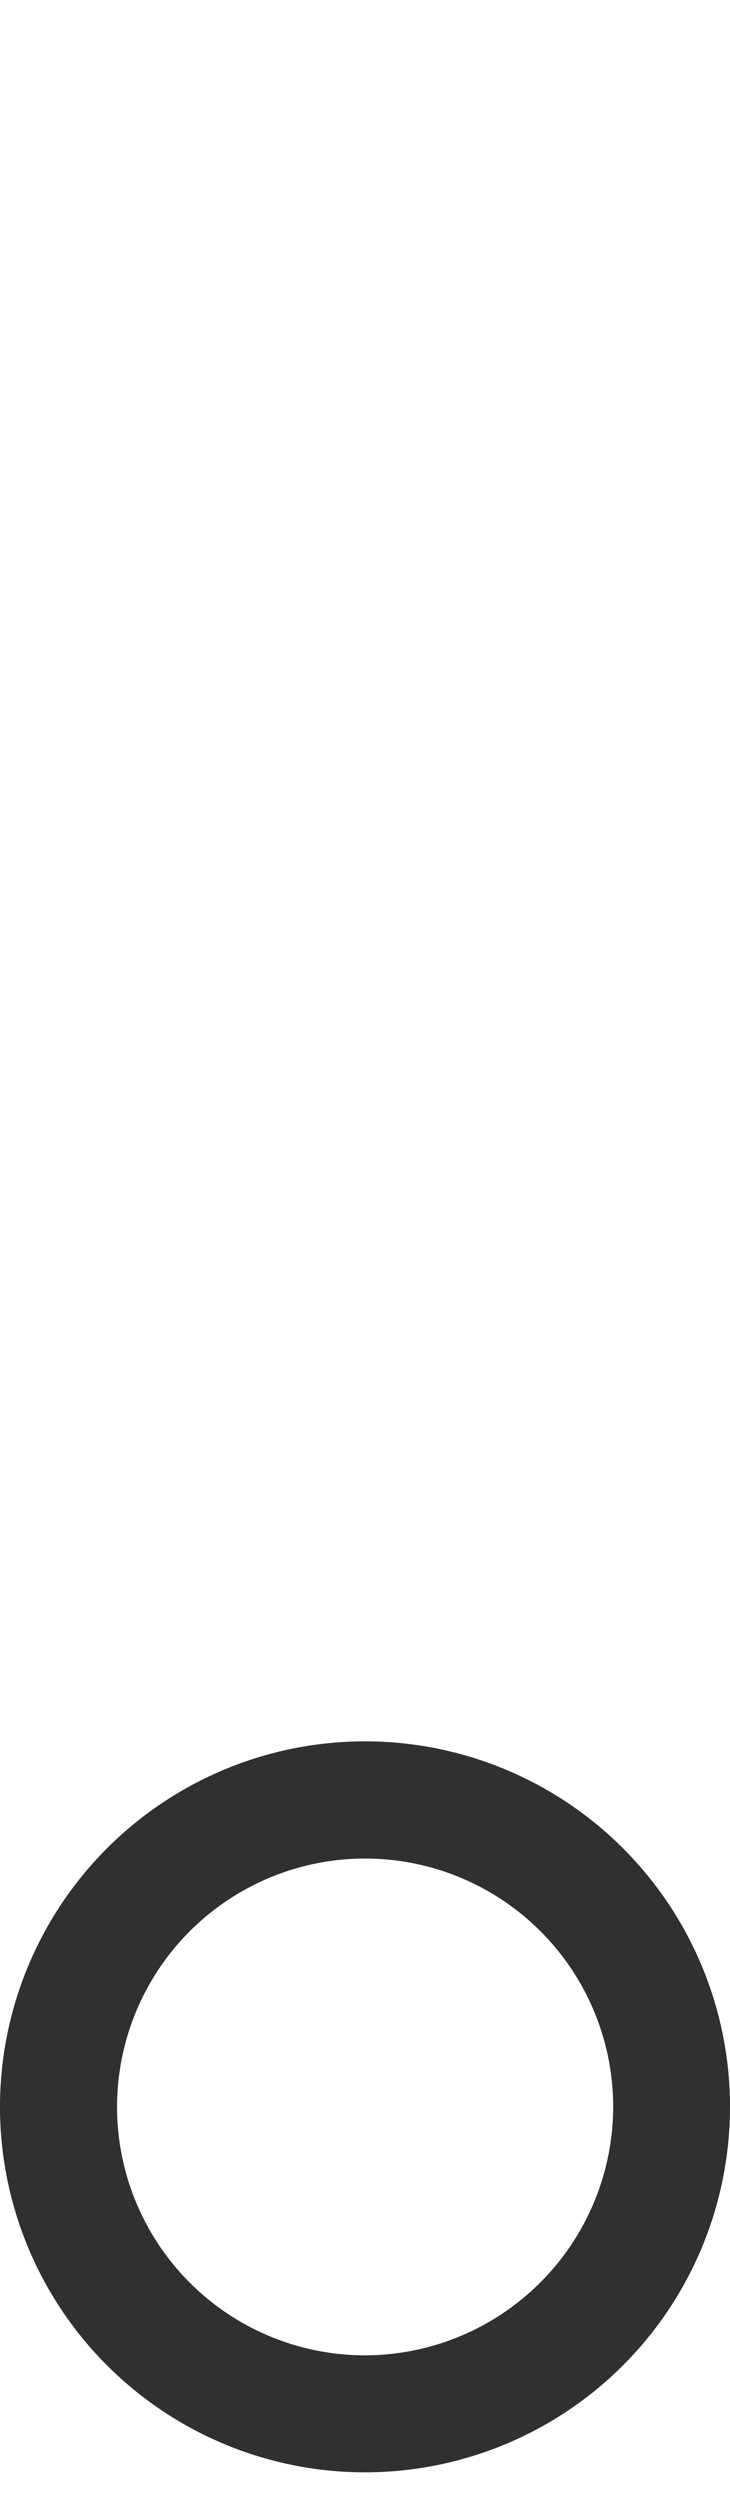
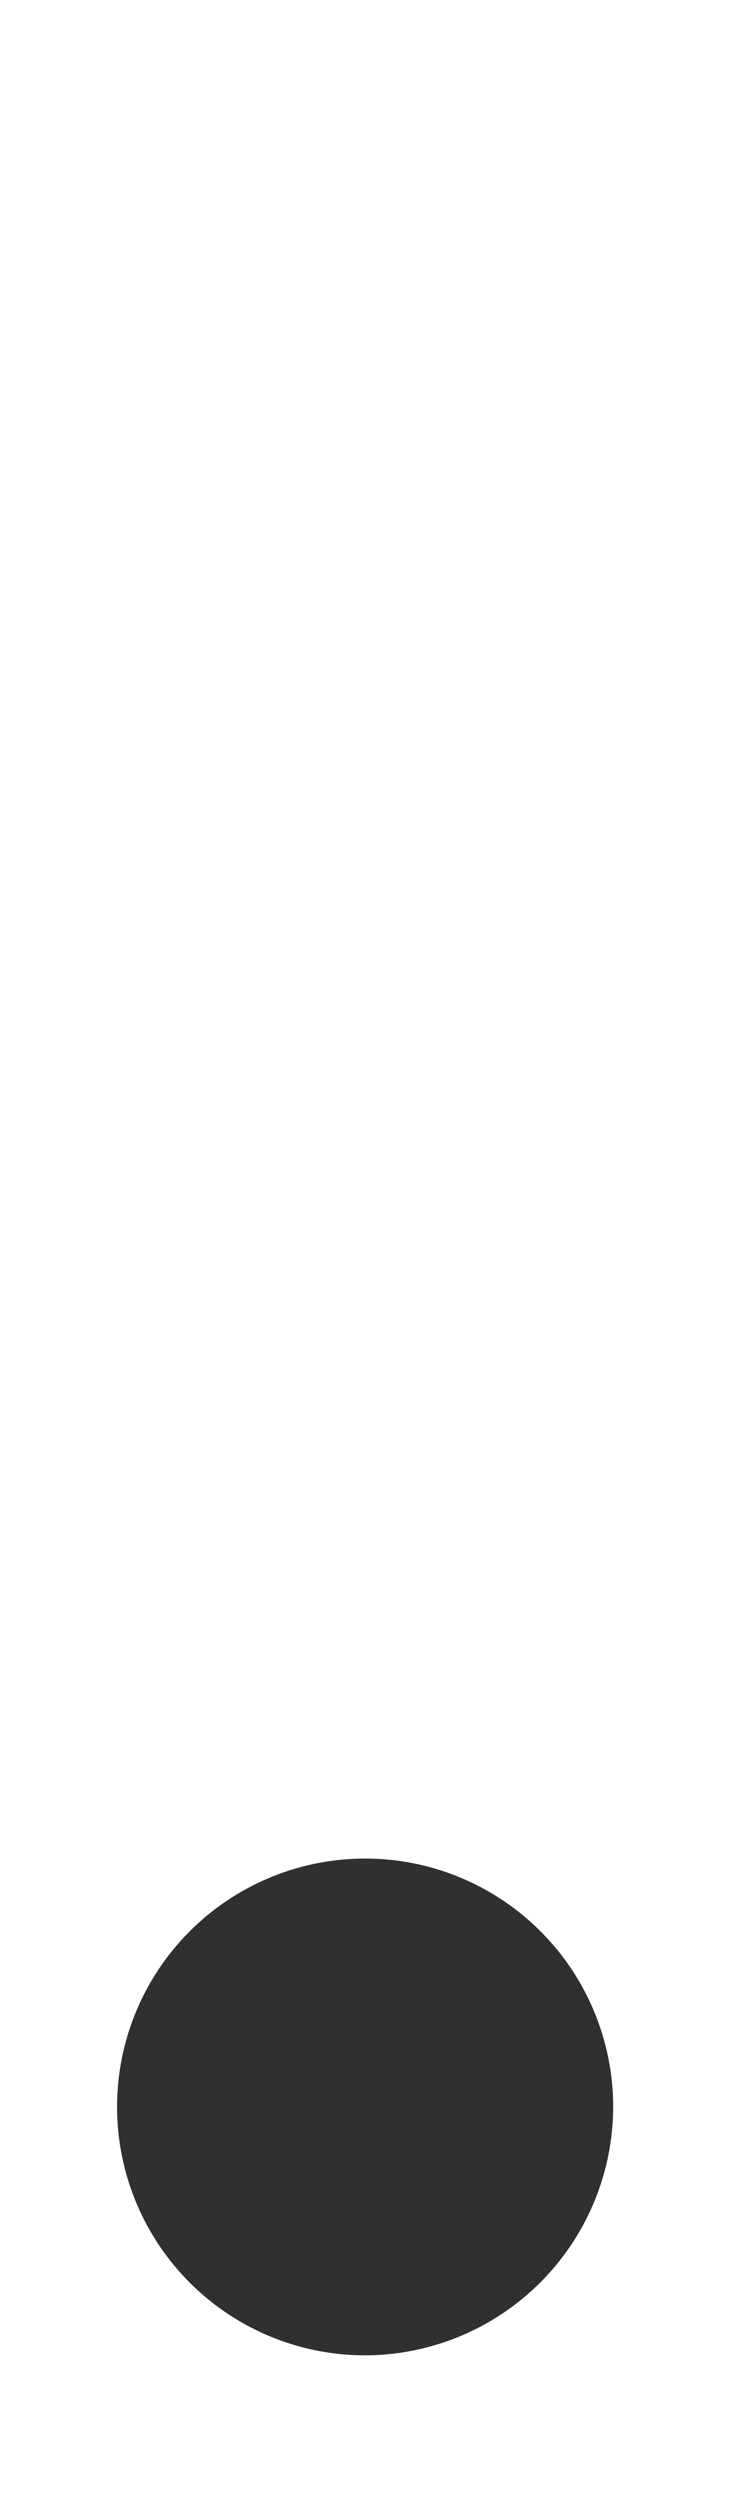
<svg xmlns="http://www.w3.org/2000/svg" viewBox="0 0 17.81 60.907">
-   <path d="M0 51.334a8.905 8.905 0 108.91-8.908A8.905 8.905 0 000 51.334zm8.91 6.052a6.052 6.052 0 116.05-6.054 6.067 6.067 0 01-6.05 6.054z" fill="#303030" fill-rule="evenodd" />
+   <path d="M0 51.334A8.905 8.905 0 000 51.334zm8.91 6.052a6.052 6.052 0 116.05-6.054 6.067 6.067 0 01-6.05 6.054z" fill="#303030" fill-rule="evenodd" />
</svg>